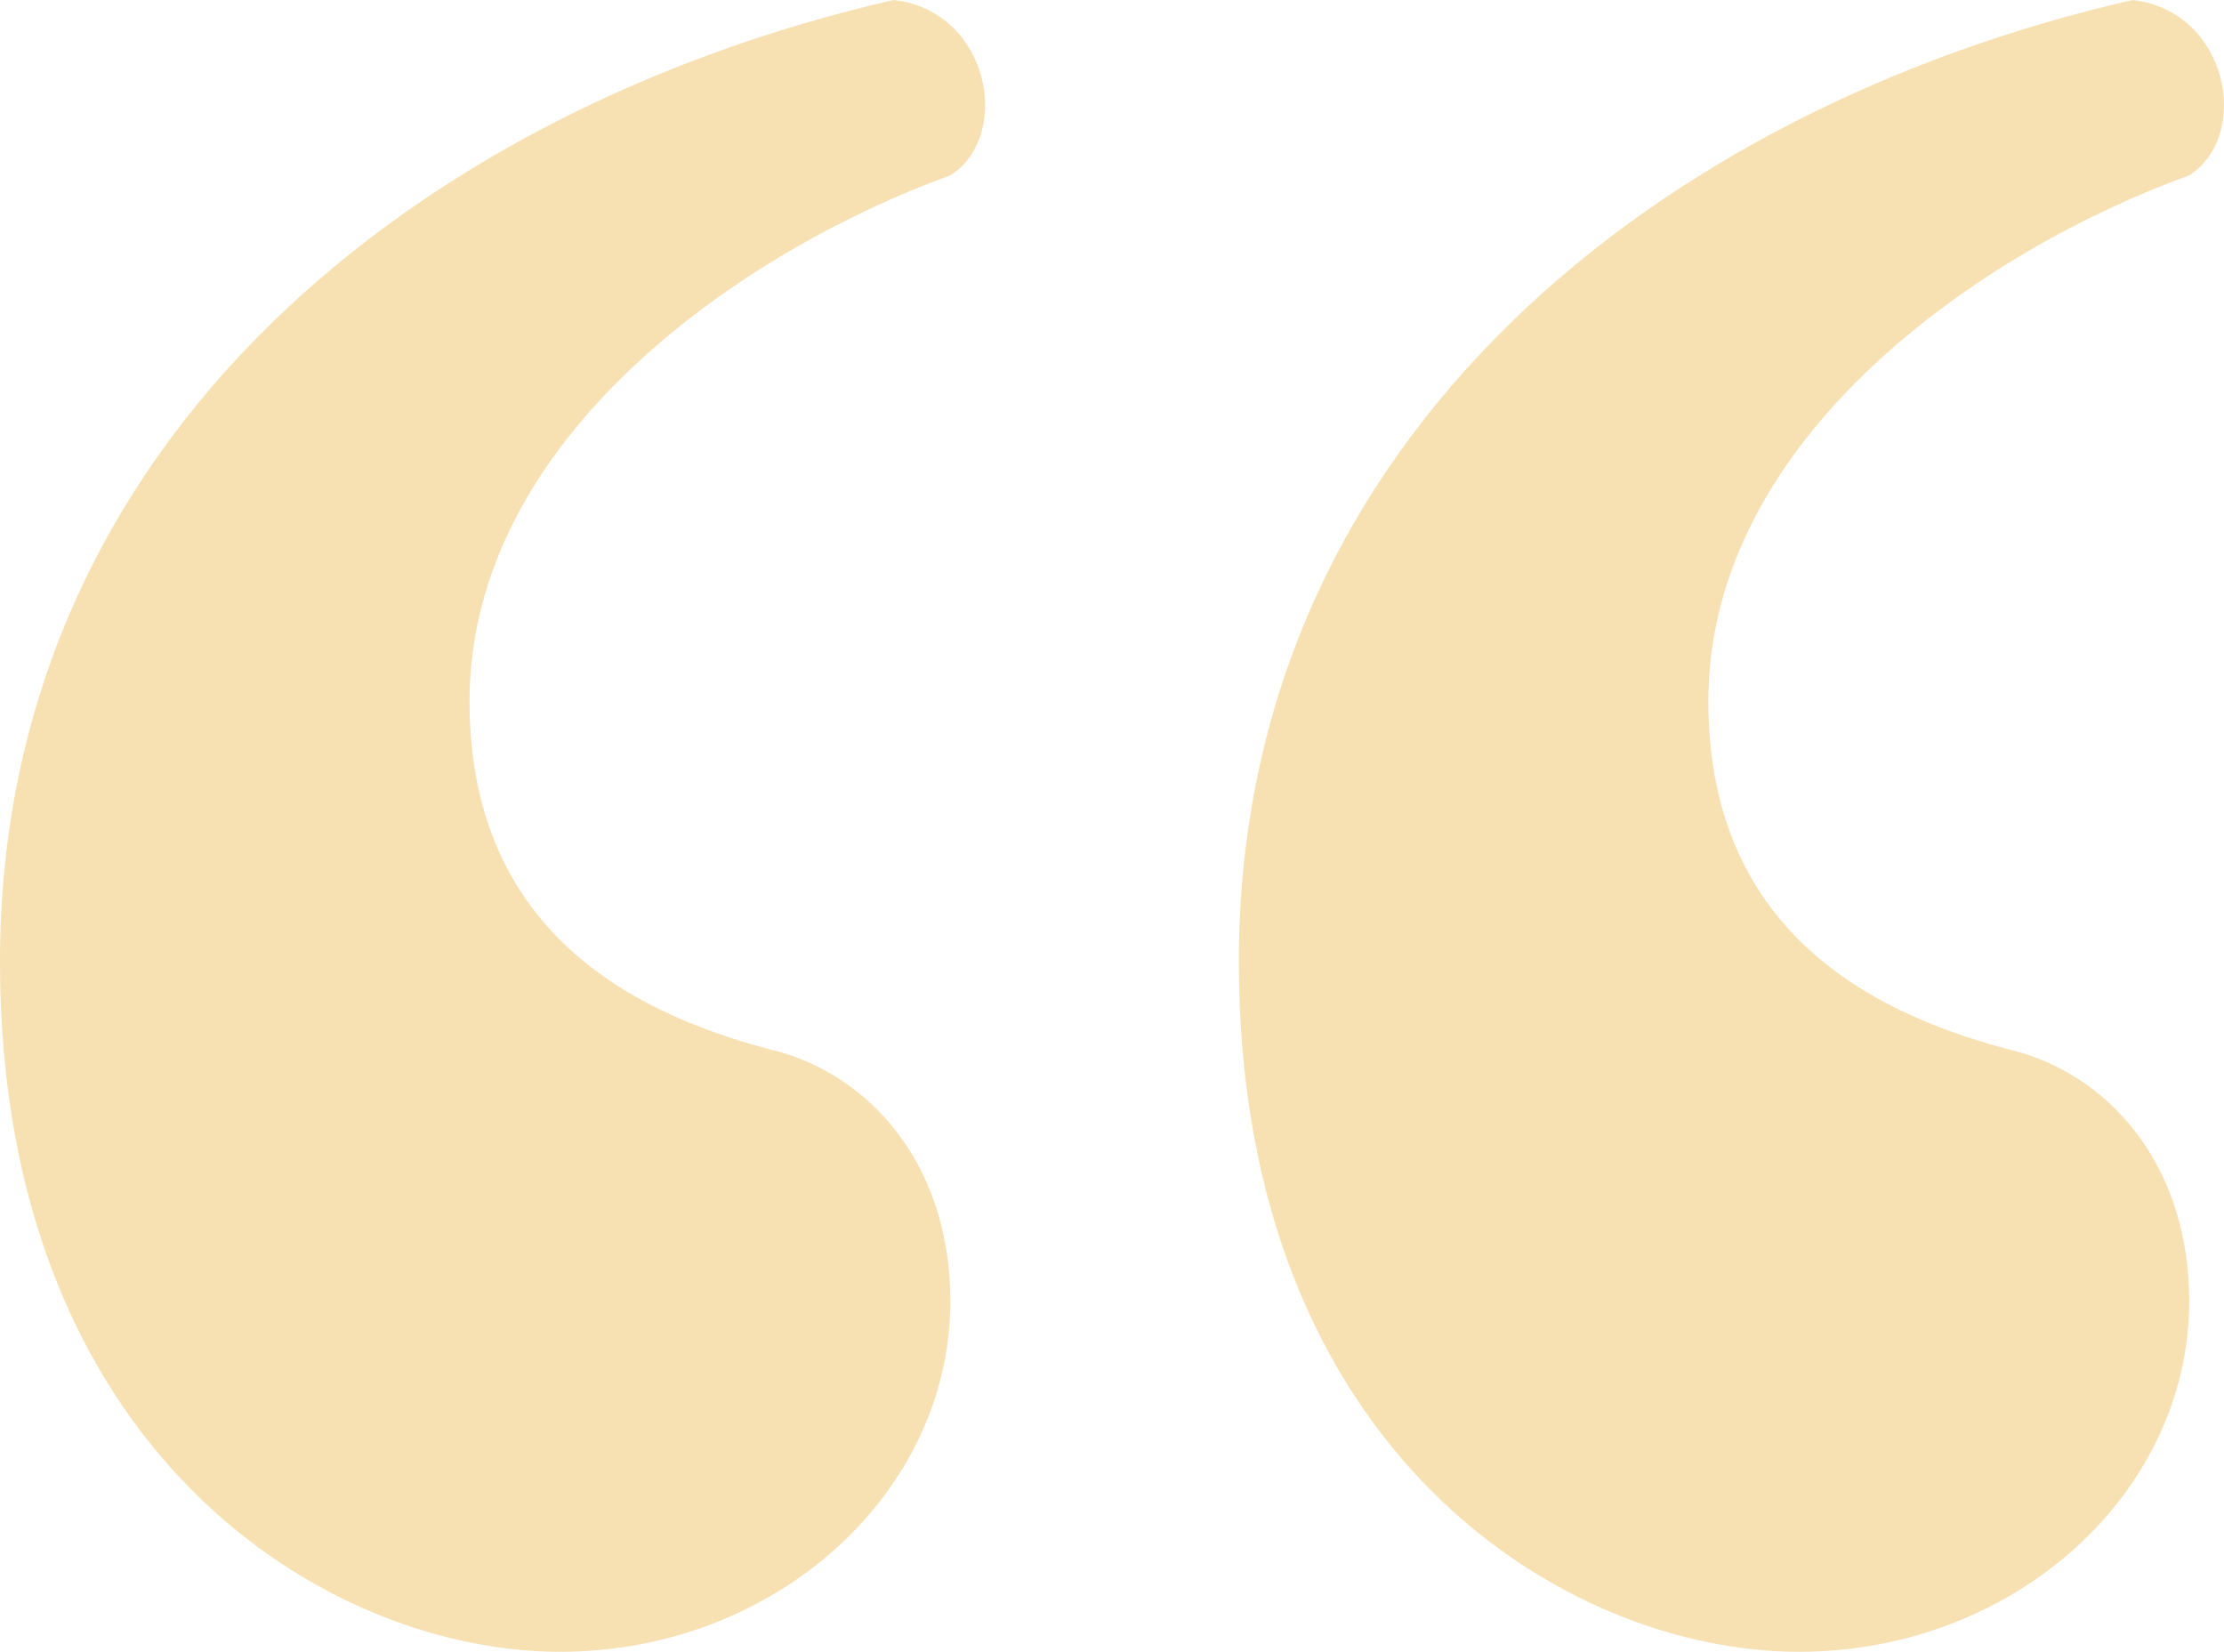
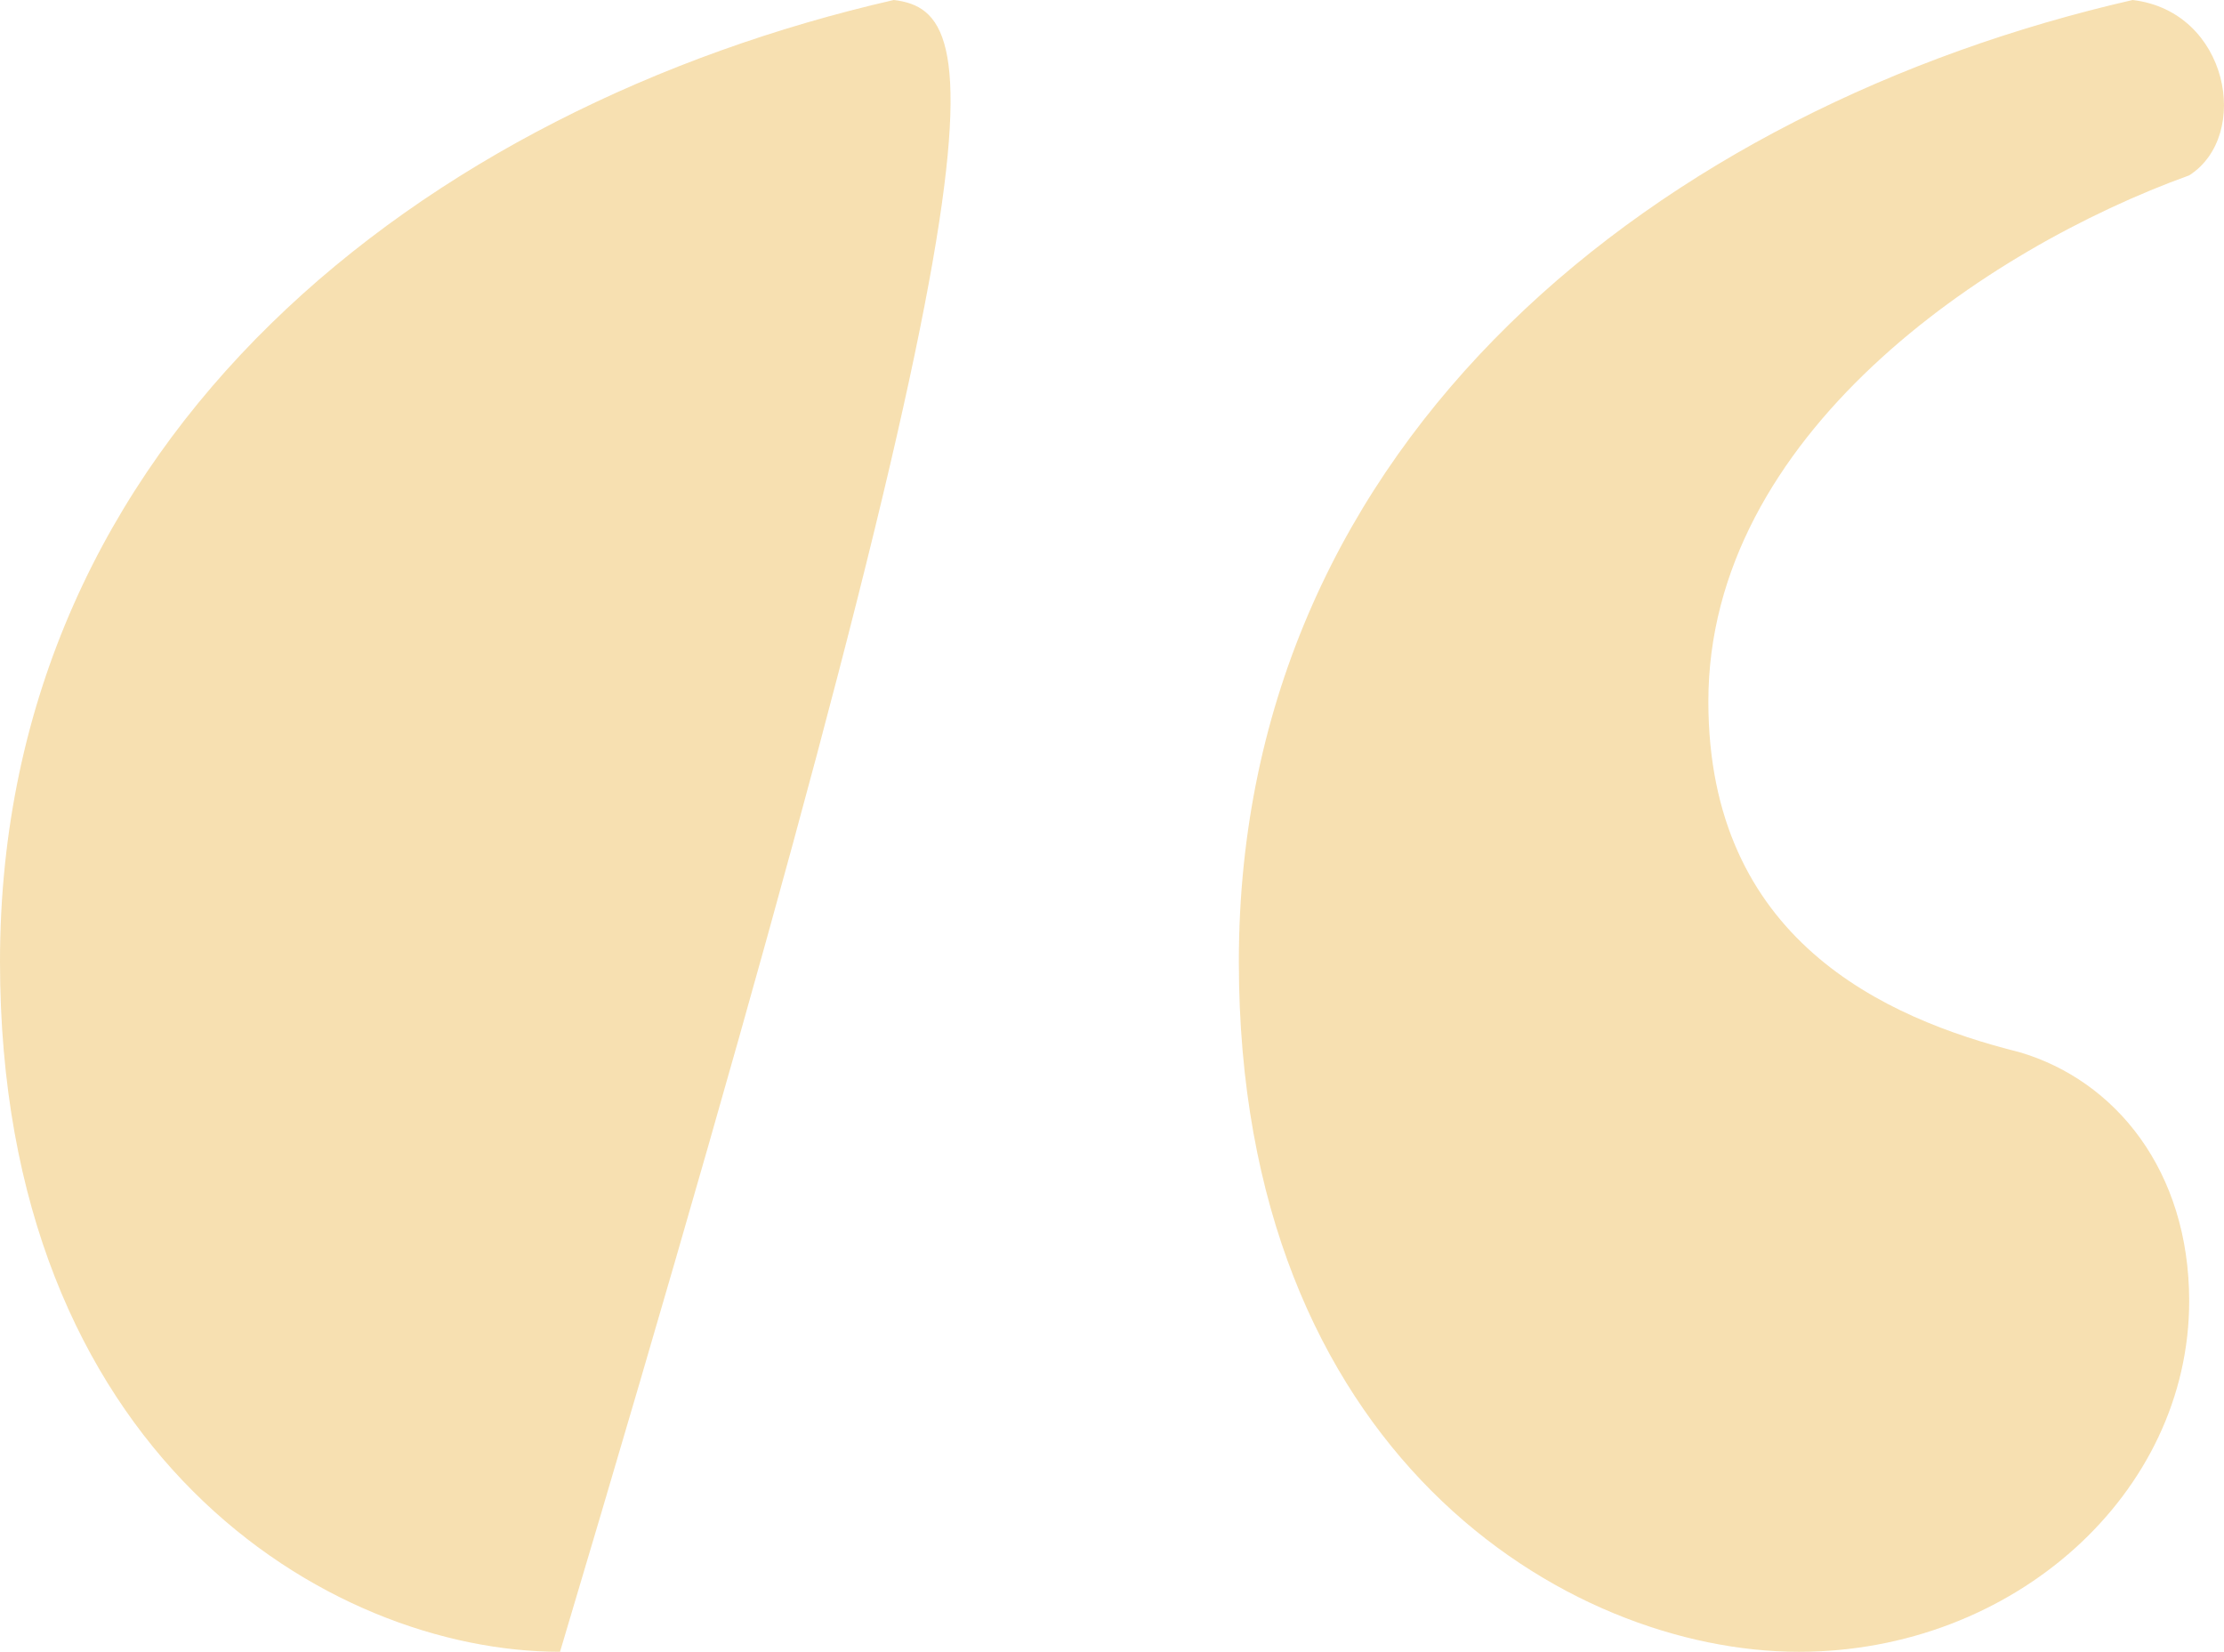
<svg xmlns="http://www.w3.org/2000/svg" width="68.802" height="51.1" viewBox="0 0 68.802 51.1">
-   <path id="left-paren" d="M22.025,54.55c6.65,0,12.075-4.9,12.075-10.85,0-4.025-2.275-6.825-5.25-7.7-4.2-1.05-9.625-3.5-9.625-10.85,0-8.225,8.575-14,14.875-16.275C36.025,7.65,35.325,3.8,32.35,3.45,17.825,6.775,4.7,16.925,4.7,33.2,4.7,48.425,14.85,54.55,22.025,54.55Zm38.325,0c6.65,0,12.075-4.9,12.075-10.85,0-4.025-2.275-6.825-5.25-7.7-4.2-1.05-9.625-3.5-9.625-10.85,0-8.225,8.575-14,14.875-16.275C74.35,7.65,73.65,3.8,70.675,3.45,56.15,6.775,43.025,16.925,43.025,33.2,43.025,48.425,53.175,54.55,60.35,54.55Z" transform="translate(-4.7 -3.45)" fill="#e9aa25" opacity="0.356" />
+   <path id="left-paren" d="M22.025,54.55C36.025,7.65,35.325,3.8,32.35,3.45,17.825,6.775,4.7,16.925,4.7,33.2,4.7,48.425,14.85,54.55,22.025,54.55Zm38.325,0c6.65,0,12.075-4.9,12.075-10.85,0-4.025-2.275-6.825-5.25-7.7-4.2-1.05-9.625-3.5-9.625-10.85,0-8.225,8.575-14,14.875-16.275C74.35,7.65,73.65,3.8,70.675,3.45,56.15,6.775,43.025,16.925,43.025,33.2,43.025,48.425,53.175,54.55,60.35,54.55Z" transform="translate(-4.7 -3.45)" fill="#e9aa25" opacity="0.356" />
</svg>